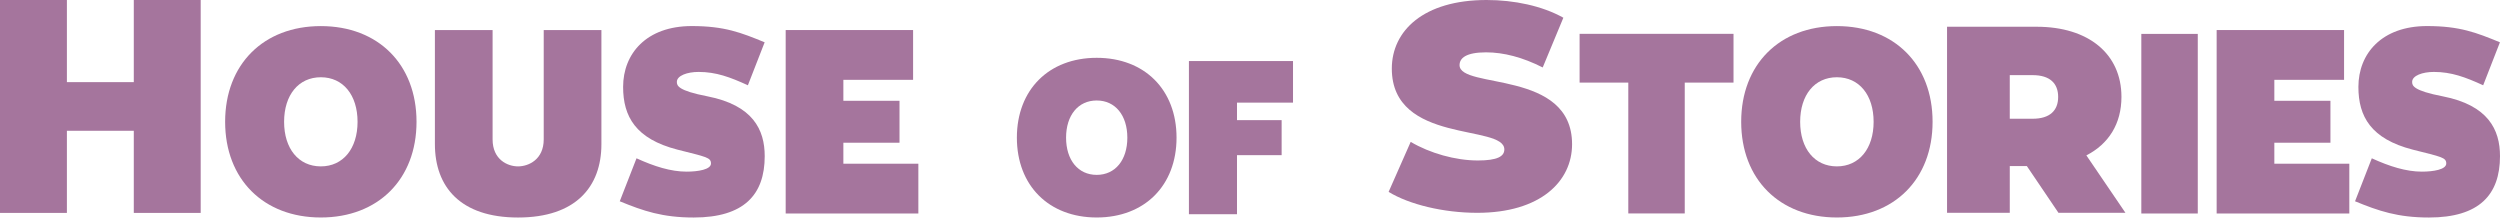
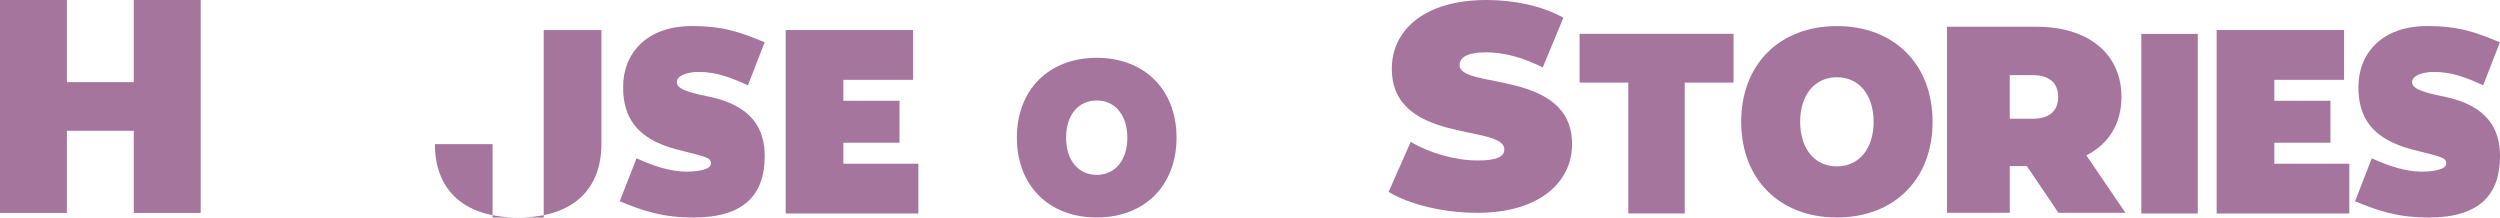
<svg xmlns="http://www.w3.org/2000/svg" id="Capa_1" data-name="Capa 1" viewBox="0 0 803.86 69.94">
  <defs>
    <style>
      .cls-1 {
        fill: #a5759d;
      }
    </style>
  </defs>
  <path class="cls-1" d="M651.7,53.39h-5.47v15.04h-20.17V8.6h28.81c16.67,0,27.27,8.72,27.27,22.56,0,8.63-4.1,15.13-11.28,18.8l12.56,18.46h-21.54l-10.17-15.04ZM653.58,24.16h-7.35v14.02h7.35c5.56,0,8.21-2.65,8.21-7.01s-2.65-7.01-8.21-7.01" />
  <polygon class="cls-1" points="0 0 21.51 0 21.51 26.41 43.02 26.41 43.02 0 64.53 0 64.53 68.46 43.02 68.46 43.02 42.05 21.51 42.05 21.51 68.46 0 68.46 0 0" />
-   <path class="cls-1" d="M103.16,8.39c18.47,0,30.77,12.32,30.77,30.77s-12.32,30.77-30.77,30.77-30.77-12.32-30.77-30.77,12.32-30.77,30.77-30.77M103.16,53.5c7.16,0,11.81-5.73,11.81-14.33s-4.63-14.33-11.81-14.33-11.81,5.73-11.81,14.33,4.63,14.33,11.81,14.33" />
-   <path class="cls-1" d="M174.83,44.82V9.66h18.55v36.68c0,13.73-8.26,23.6-26.81,23.6s-26.73-9.87-26.73-23.6V9.66h18.55v35.16c0,6.49,4.8,8.68,8.18,8.68s8.26-2.2,8.26-8.68" />
+   <path class="cls-1" d="M174.83,44.82V9.66h18.55v36.68c0,13.73-8.26,23.6-26.81,23.6s-26.73-9.87-26.73-23.6h18.55v35.16c0,6.49,4.8,8.68,8.18,8.68s8.26-2.2,8.26-8.68" />
  <path class="cls-1" d="M217.64,26.35c0,1.18.34,2.79,9.87,4.63,14.58,2.87,18.38,10.71,18.38,19.23,0,12.4-6.66,19.73-22.84,19.73-10.04,0-16.19-2.11-23.77-5.22l5.39-13.82c5.73,2.62,11.05,4.29,16.1,4.29,3.72,0,7.84-.68,7.84-2.62s-1.52-2.11-10.8-4.46c-13.4-3.46-17.45-10.63-17.45-20.16,0-10.71,7.5-19.57,22.08-19.57,10.54,0,15.85,2.11,23.43,5.22l-5.39,13.82c-5.73-2.62-10.21-4.29-15.85-4.29-3.63,0-6.99,1.18-6.99,3.21" />
  <polygon class="cls-1" points="252.63 9.66 293.6 9.66 293.6 25.67 271.18 25.67 271.18 32.41 289.23 32.41 289.23 45.89 271.18 45.89 271.18 52.64 295.29 52.64 295.29 68.65 252.63 68.65 252.63 9.66" />
  <path class="cls-1" d="M352.64,18.59c15.4,0,25.67,10.27,25.67,25.67s-10.27,25.67-25.67,25.67-25.67-10.27-25.67-25.67,10.27-25.67,25.67-25.67M352.64,56.23c5.98,0,9.85-4.78,9.85-11.96s-3.87-11.96-9.85-11.96-9.85,4.78-9.85,11.96,3.87,11.96,9.85,11.96" />
-   <polygon class="cls-1" points="382.27 19.63 415.76 19.63 415.76 33 397.75 33 397.75 38.63 412.1 38.63 412.1 49.89 397.75 49.89 397.75 68.88 382.29 68.88 382.29 19.63 382.27 19.63" />
  <rect class="cls-1" x="688.53" y="10.9" width="18.15" height="57.75" />
  <polygon class="cls-1" points="523.59 26.56 507.91 26.56 507.91 10.88 557.4 10.88 557.4 26.56 541.72 26.56 541.72 68.63 523.57 68.63 523.57 26.56 523.59 26.56" />
  <path class="cls-1" d="M446.5,61.7l7.1-16.08c6.17,3.65,14.4,5.98,21.6,5.98,6.26,0,8.51-1.31,8.51-3.55,0-8.23-36.18-1.59-36.18-25.99C447.53,9.91,457.72,0,478.01,0c8.79,0,17.85,1.87,24.68,5.7l-6.64,15.99c-6.45-3.27-12.53-4.86-18.23-4.86-6.45,0-8.51,1.87-8.51,4.11,0,7.85,36.18,1.31,36.18,25.43,0,11.97-10.19,22.06-30.47,22.06-10.94,0-21.97-2.71-28.51-6.73" />
  <path class="cls-1" d="M590.64,8.39c18.47,0,30.77,12.32,30.77,30.77s-12.32,30.77-30.77,30.77-30.77-12.32-30.77-30.77,12.32-30.77,30.77-30.77M590.64,53.5c7.16,0,11.81-5.73,11.81-14.33s-4.63-14.33-11.81-14.33-11.81,5.73-11.81,14.33,4.63,14.33,11.81,14.33" />
  <polygon class="cls-1" points="712.75 9.66 753.72 9.66 753.72 25.67 731.3 25.67 731.3 32.41 749.34 32.41 749.34 45.89 731.3 45.89 731.3 52.64 755.41 52.64 755.41 68.65 712.75 68.65 712.75 9.66" />
  <path class="cls-1" d="M775.61,26.35c0,1.18.34,2.79,9.87,4.63,14.58,2.87,18.38,10.71,18.38,19.23,0,12.4-6.66,19.73-22.84,19.73-10.04,0-16.19-2.11-23.77-5.22l5.39-13.82c5.73,2.62,11.05,4.29,16.1,4.29,3.72,0,7.84-.68,7.84-2.62s-1.52-2.11-10.8-4.46c-13.4-3.46-17.45-10.63-17.45-20.16,0-10.71,7.5-19.57,22.08-19.57,10.54,0,15.85,2.11,23.43,5.22l-5.39,13.82c-5.73-2.62-10.21-4.29-15.85-4.29-3.64,0-6.99,1.18-6.99,3.21" />
</svg>